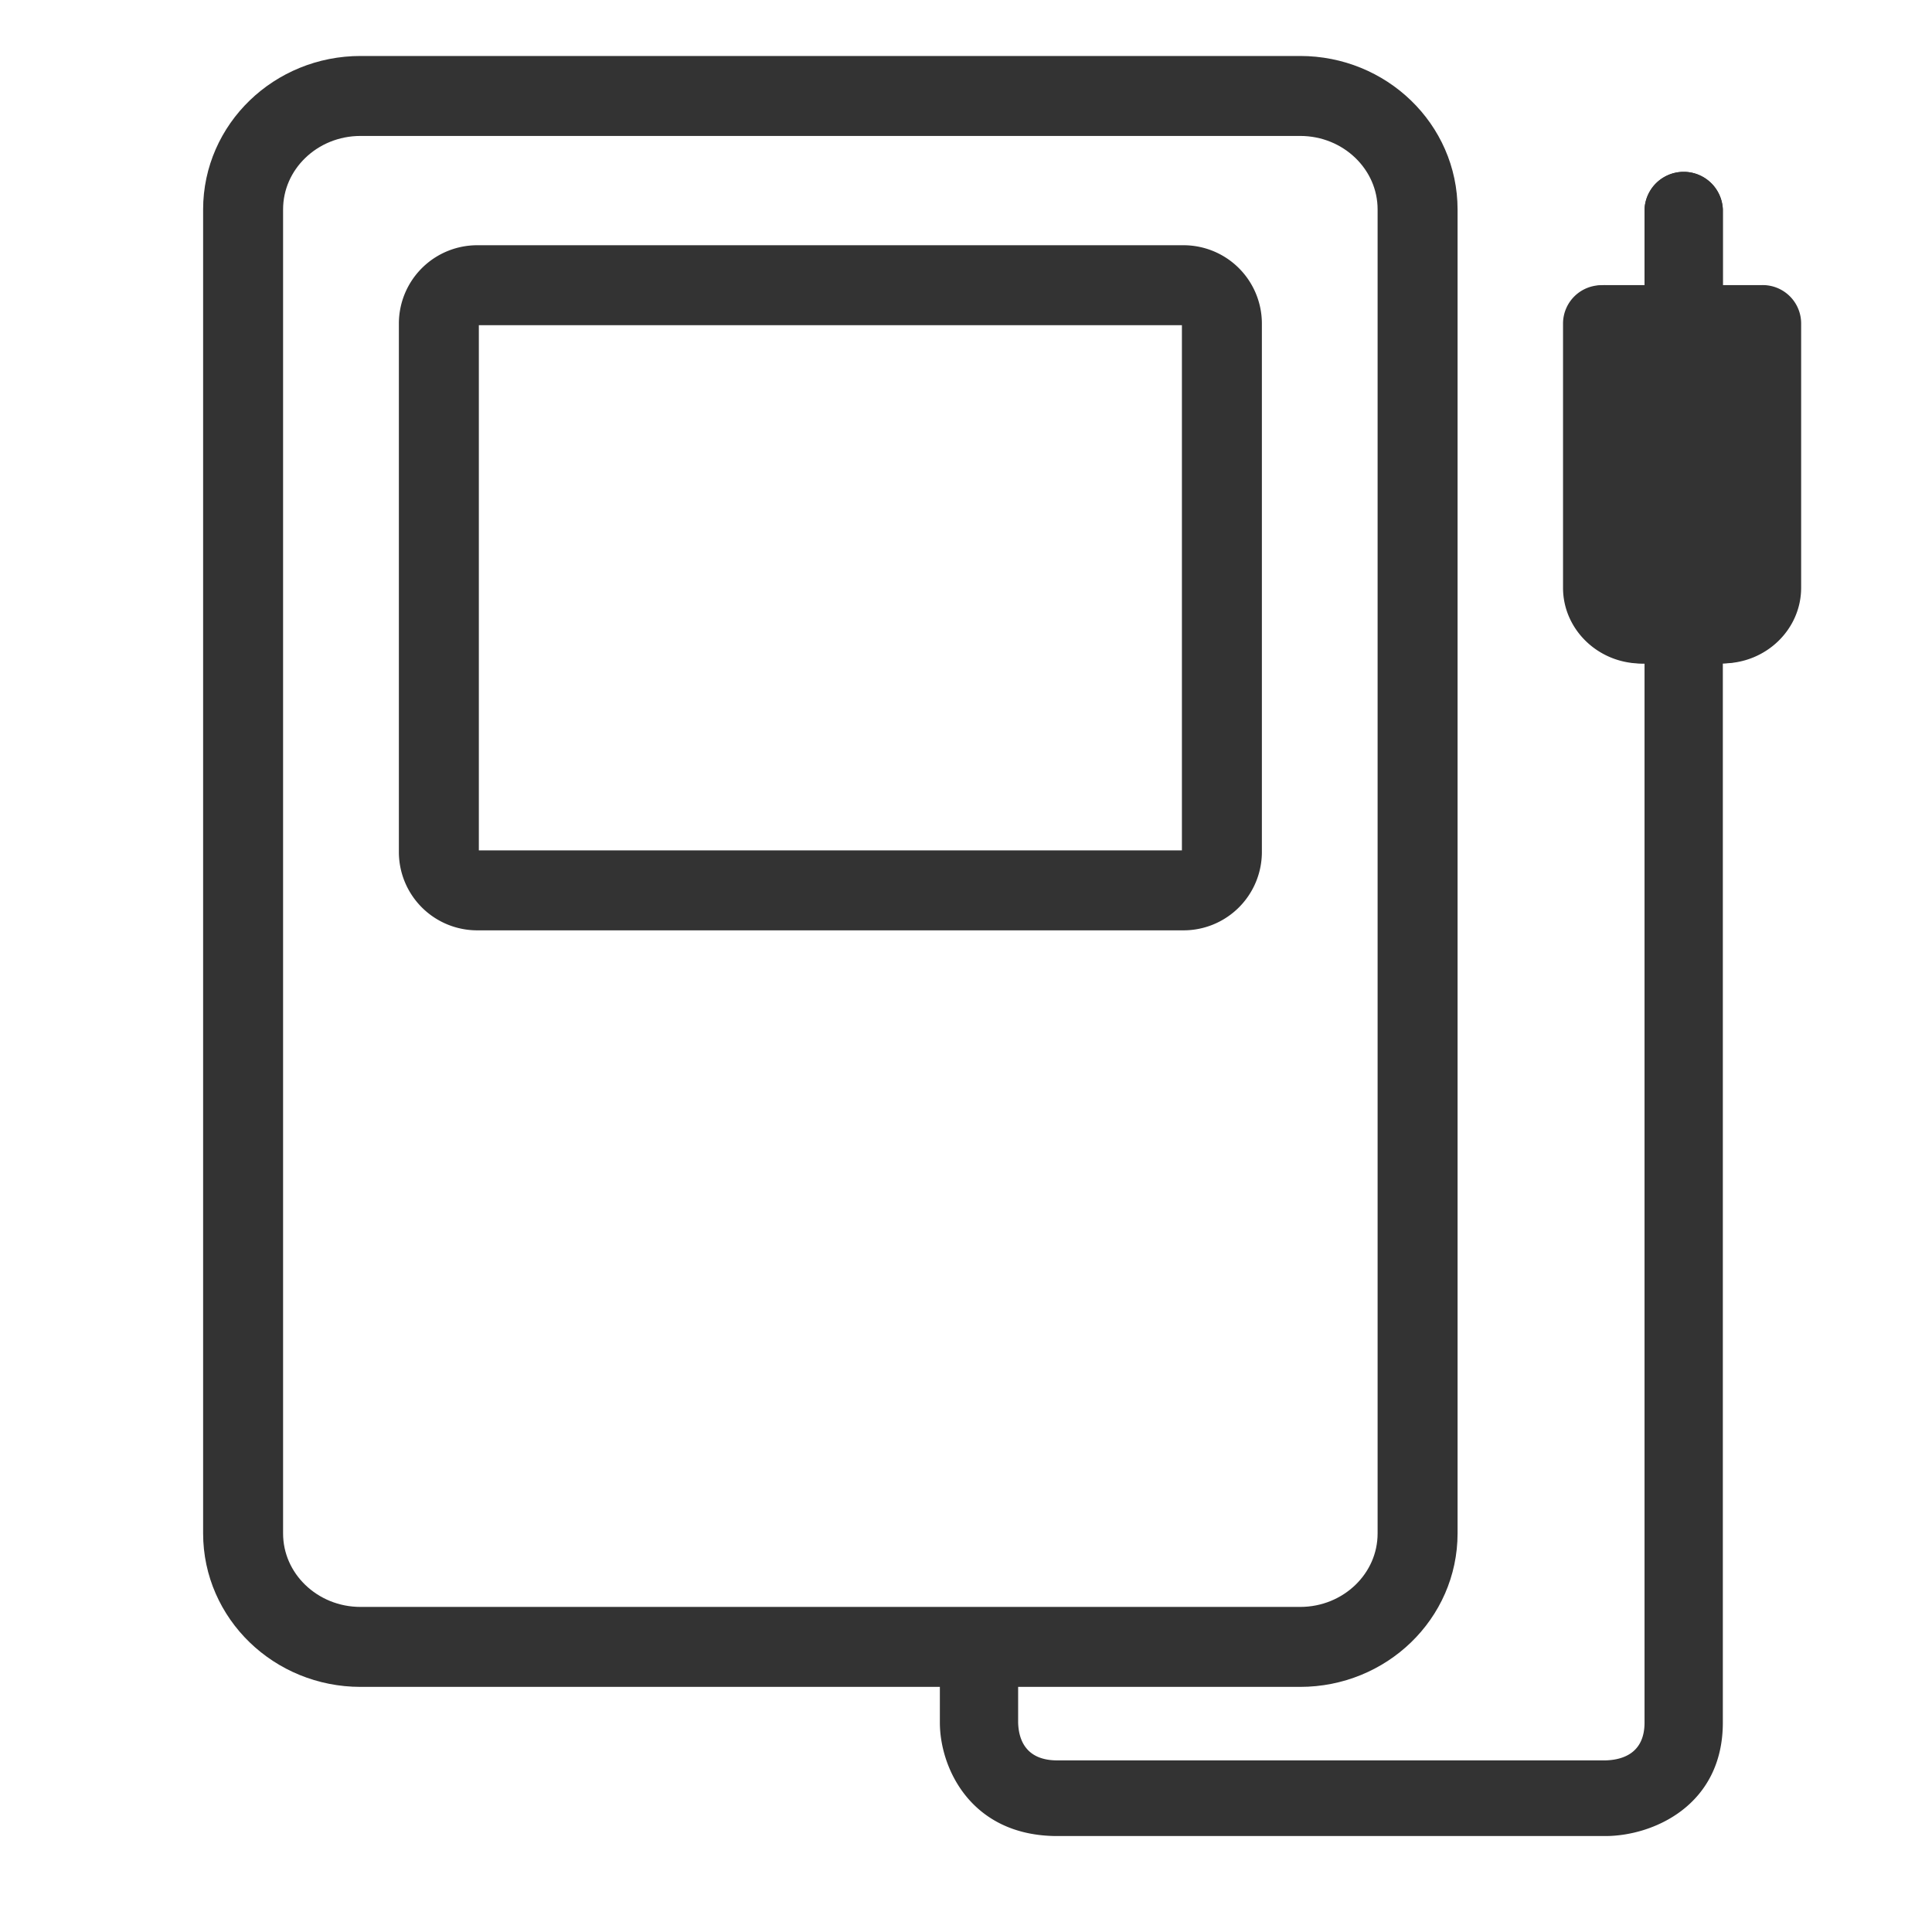
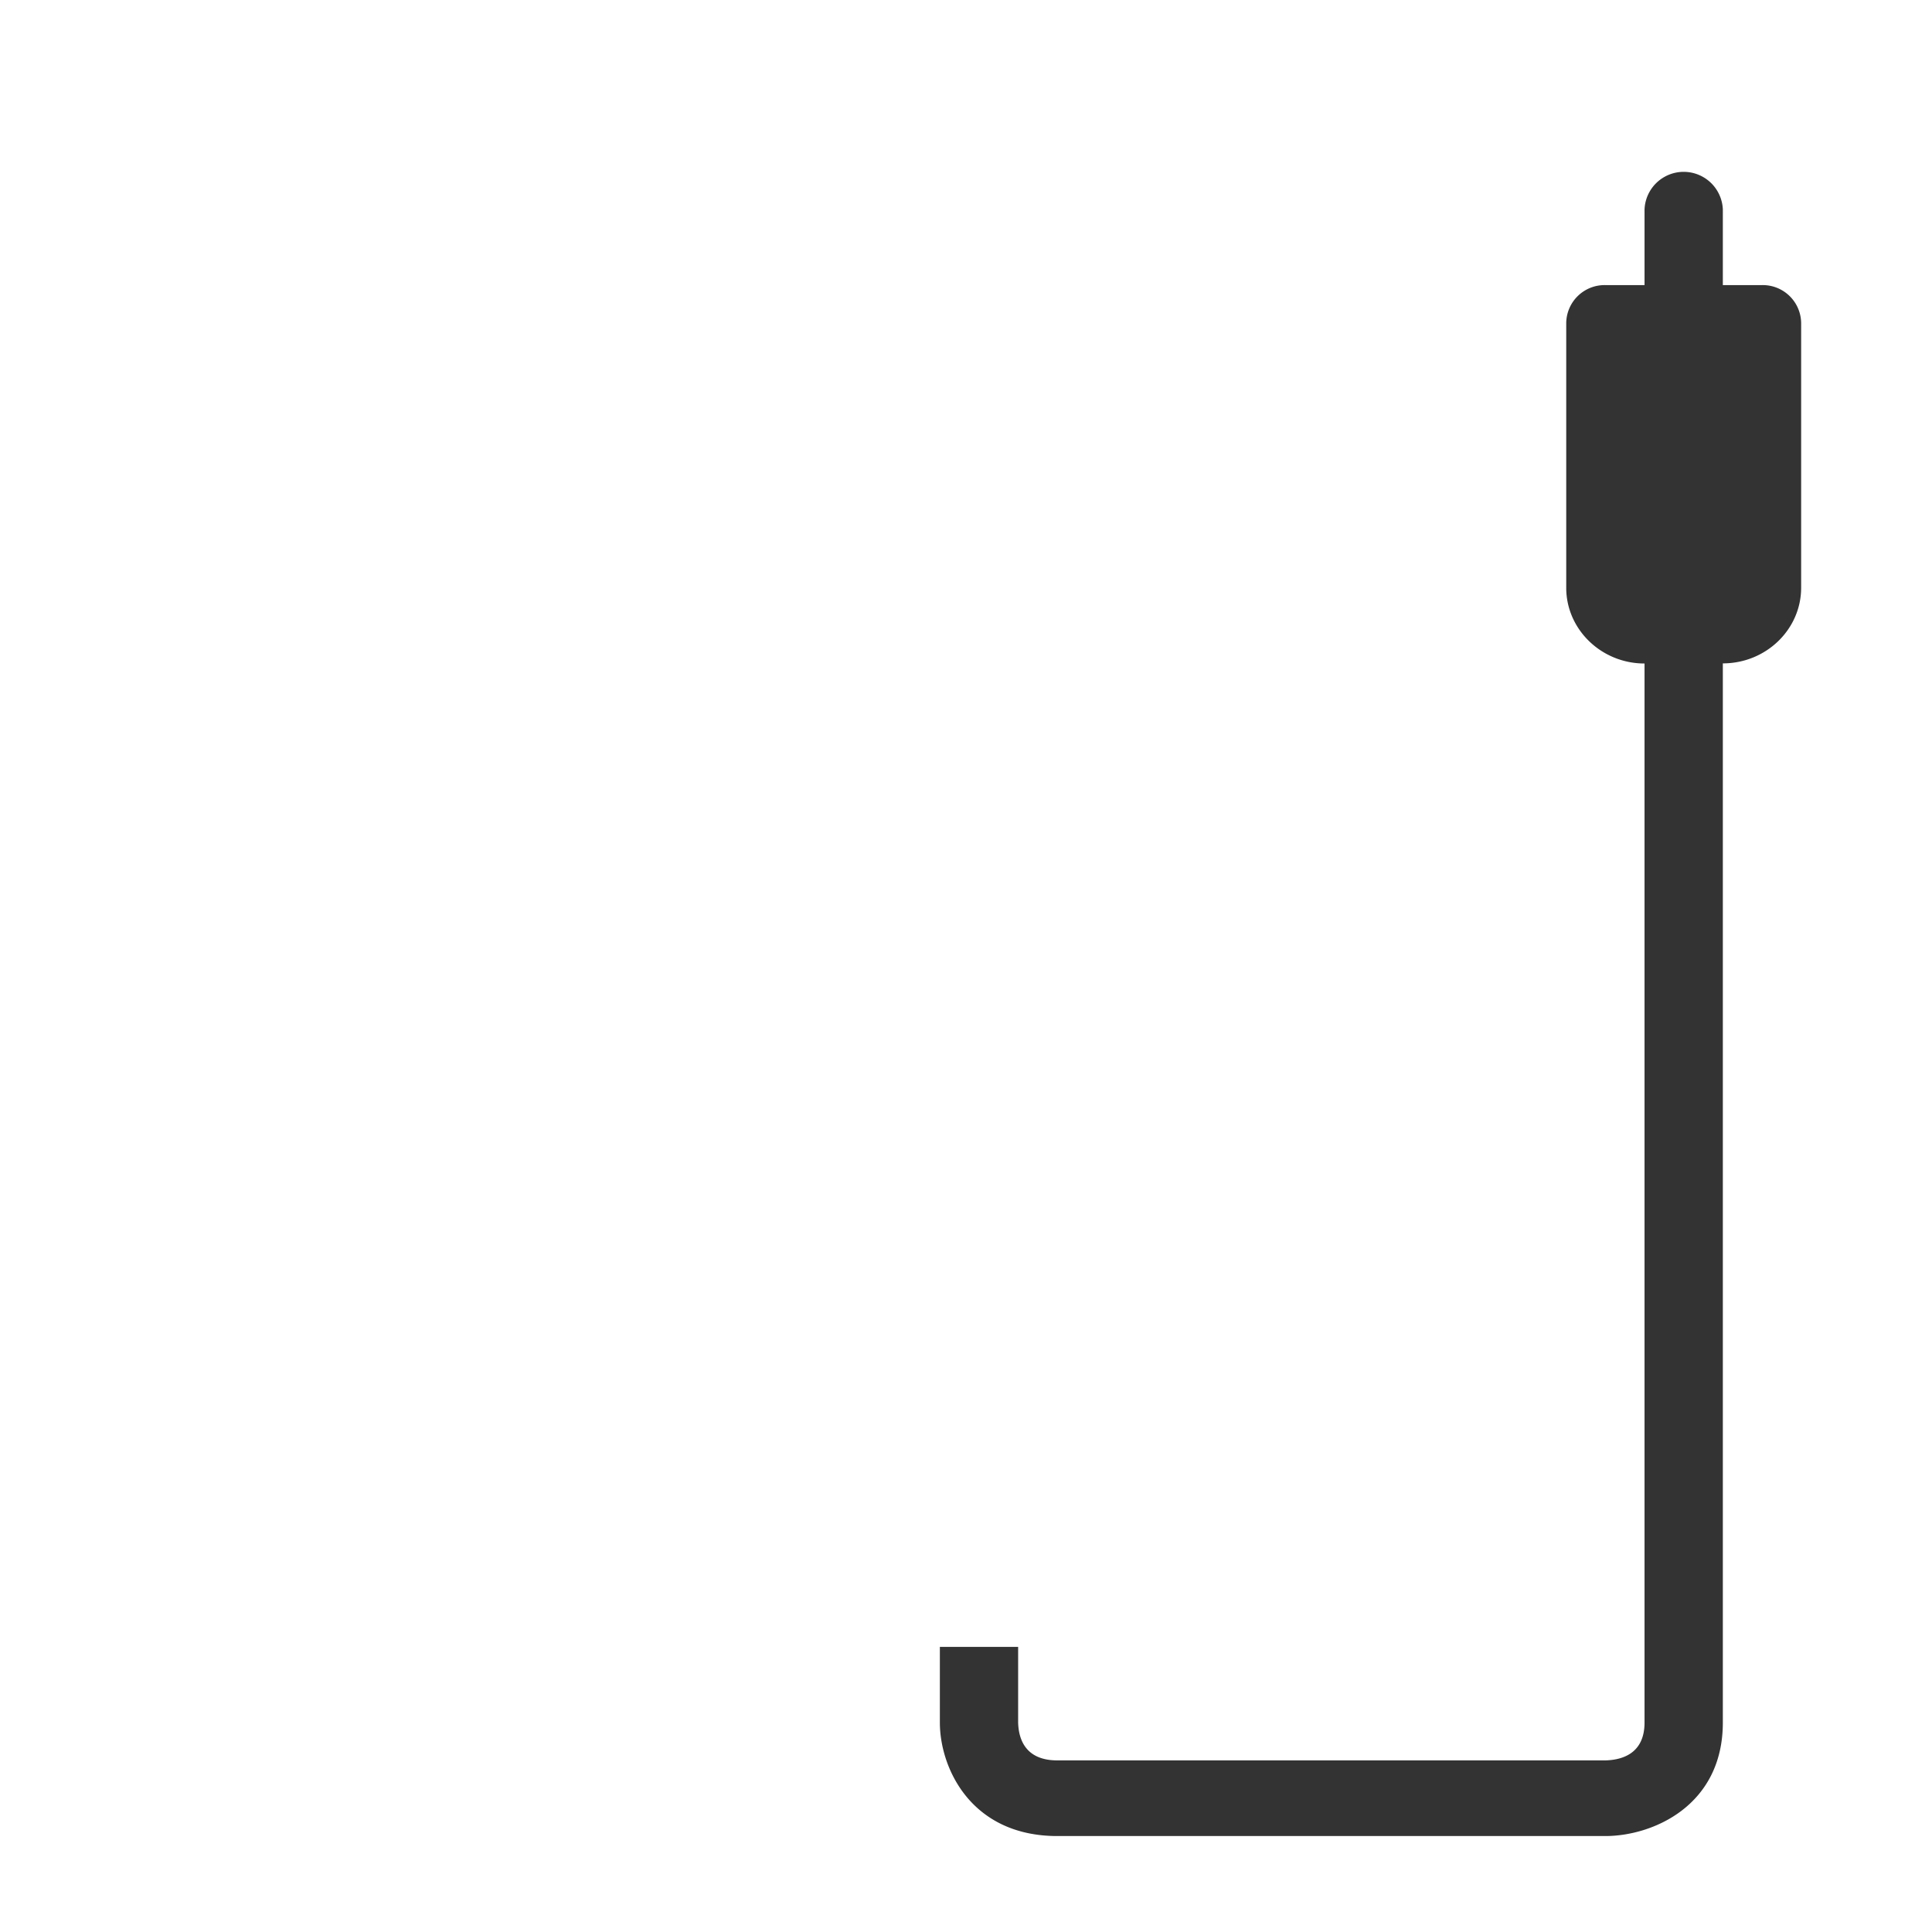
<svg xmlns="http://www.w3.org/2000/svg" id="Capa_1" data-name="Capa 1" viewBox="0 0 604 604">
  <defs>
    <style>.cls-1{fill:none;stroke:#333;stroke-miterlimit:10;stroke-width:25px;}.cls-2{fill:#333;}</style>
  </defs>
  <title>industria-magnitudes</title>
-   <path class="cls-1" d="M76,479.39c0,19.59,16.44,35.48,36.72,35.48H406.46c20.28,0,36.72-15.88,36.72-35.48V65.48c0-19.59-16.44-35.48-36.72-35.48H112.72C92.44,30,76,45.88,76,65.48Z" />
-   <path class="cls-1" d="M137.2,266.52a12,12,0,0,0,12.24,11.83h220.3A12,12,0,0,0,382,266.52V101a12,12,0,0,0-12.24-11.83H149.43A12,12,0,0,0,137.2,101Z" />
  <path class="cls-2" d="M550.85,89.13H538.61V65.48a12.25,12.25,0,0,0-24.48,0V89.13H501.89A12,12,0,0,0,489.65,101v82.78c0,13,11,23.65,24.48,23.65V538.52c0,9.53-6.74,11.69-12.24,11.83H330.54c-9.85,0-12.1-6.5-12.24-11.83V514.87H293.83v23.65c0,14.26,9.78,35.48,36.72,35.48H501.89c14.76,0,36.72-9.45,36.72-35.48V207.39c13.5,0,24.48-10.61,24.48-23.65V101A12,12,0,0,0,550.85,89.13Z" />
-   <path class="cls-2" d="M538.61,65.48a12.25,12.25,0,0,0-24.48,0V89.13h24.48Z" />
-   <path class="cls-2" d="M562.09,183.74V101a12,12,0,0,0-12.24-11.83h-49A12,12,0,0,0,488.65,101v82.78c0,13,11,23.65,24.48,23.65h24.48C551.11,207.39,562.09,196.78,562.09,183.74Z" />
</svg>